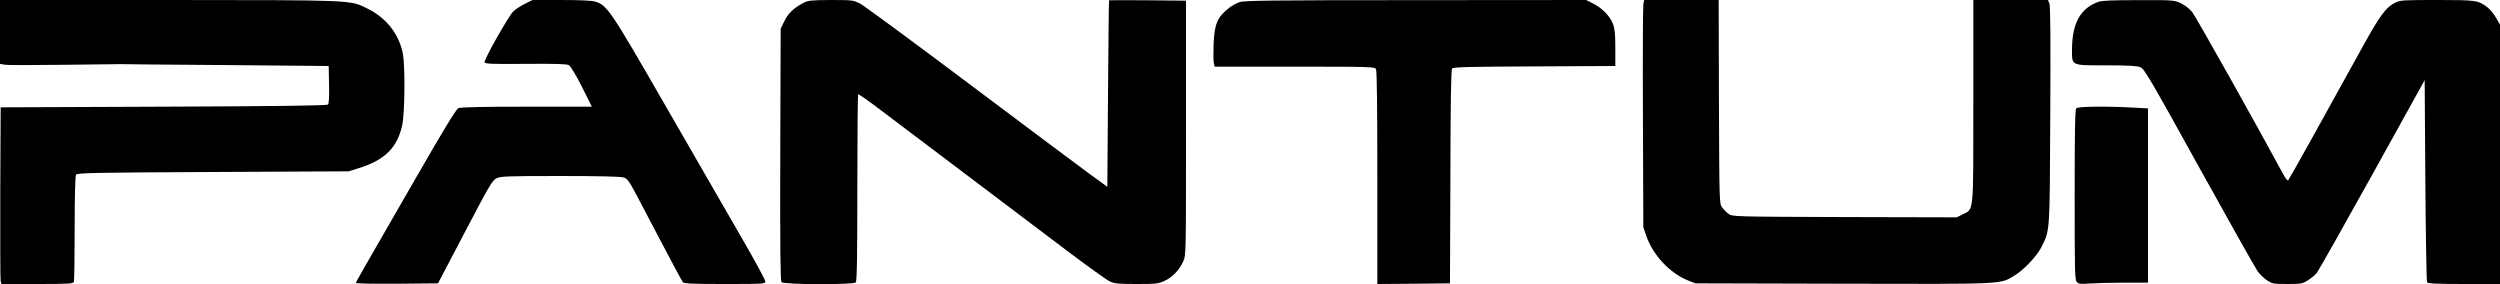
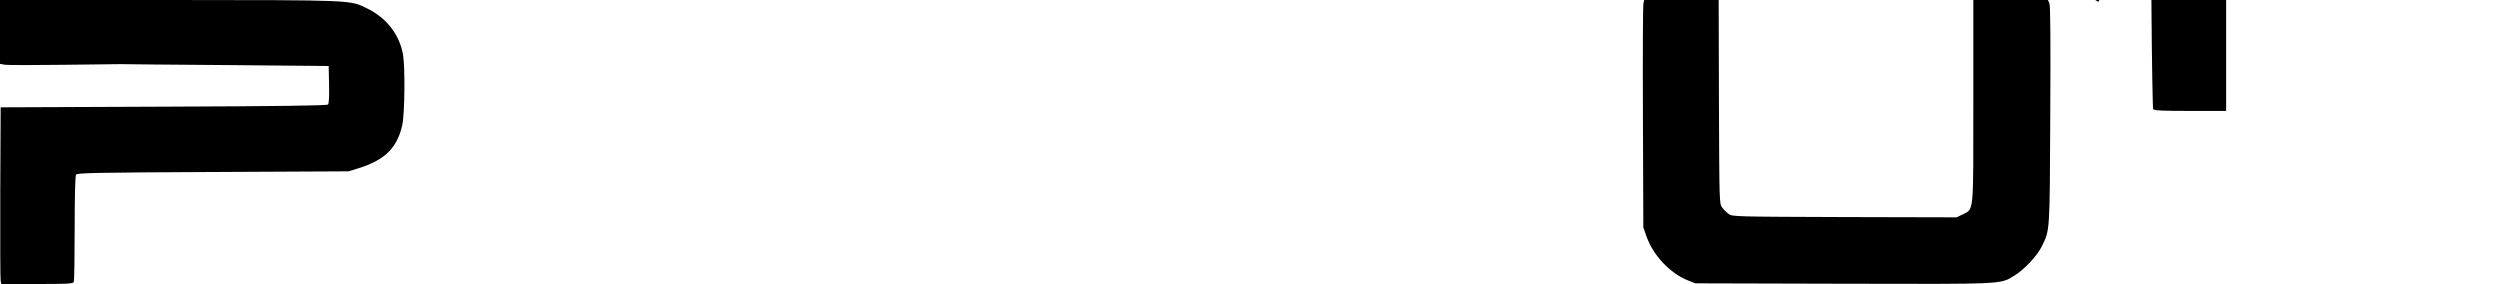
<svg xmlns="http://www.w3.org/2000/svg" version="1.0" width="1875pt" height="213pt" viewBox="0 0 1875 213" preserveAspectRatio="xMidYMid meet">
  <g transform="translate(0,213) scale(0.1,-0.1)" fill="#000000" stroke="none">
    <path d="M0 1890 l0 -239 33 -6 c18 -4 217 -4 442 -1 226 3 419 5 430 5 11 -1 367 -4 790 -7 l770 -7 3 -139 c2 -90 -1 -143 -8 -150 -8 -8 -378 -13 -1233 -16 l-1222 -5 -3 -640 c-1 -352 0 -650 3 -662 l5 -23 269 0 c236 0 270 2 275 16 3 9 6 190 6 402 0 226 4 393 10 402 8 13 137 16 1027 20 l1018 5 73 23 c198 61 291 153 329 324 19 88 22 440 5 533 -29 149 -123 270 -267 341 -131 65 -95 63 -1492 64 l-1263 0 0 -240z" />
-     <path d="M3934 2100 c-33 -16 -71 -42 -86 -57 -40 -44 -220 -363 -214 -380 5 -12 48 -14 308 -12 213 2 309 -1 324 -9 13 -7 52 -72 98 -162 l75 -150 -489 0 c-325 0 -497 -4 -512 -11 -17 -7 -112 -164 -318 -522 -435 -754 -450 -780 -450 -789 0 -5 138 -7 307 -6 l308 3 202 385 c177 338 205 387 235 402 30 16 74 18 479 18 298 0 456 -4 477 -11 27 -9 42 -30 96 -132 35 -67 125 -239 201 -382 75 -143 141 -265 147 -272 8 -10 80 -13 314 -13 296 0 304 1 304 20 0 10 -80 158 -178 327 -98 169 -353 612 -567 983 -417 725 -441 761 -531 788 -27 8 -115 12 -256 12 l-215 0 -59 -30z" />
-     <path d="M6025 2108 c-71 -37 -113 -77 -142 -136 l-28 -57 -3 -944 c-2 -696 1 -947 9 -957 16 -19 538 -21 557 -2 9 9 12 180 12 708 0 383 3 699 6 703 3 3 88 -56 187 -132 100 -76 396 -299 657 -496 261 -197 594 -448 739 -558 145 -109 282 -207 305 -218 35 -16 66 -19 201 -19 147 0 164 2 210 24 58 26 109 80 139 145 21 46 21 51 21 1001 l0 955 -287 3 c-159 1 -289 1 -290 0 -2 -2 -5 -317 -8 -701 l-5 -698 -135 98 c-74 54 -479 357 -900 673 -421 316 -789 587 -819 603 -52 26 -58 27 -220 27 -148 -1 -170 -3 -206 -22z" />
-     <path d="M9296 2114 c-22 -8 -55 -26 -75 -41 -90 -69 -113 -121 -119 -275 -2 -64 -2 -128 2 -142 l6 -26 600 0 c582 0 600 -1 610 -19 7 -13 10 -286 10 -816 l0 -795 273 2 272 3 3 799 c1 567 5 803 13 812 9 11 126 14 618 16 l606 3 0 135 c0 106 -4 145 -18 182 -23 58 -82 119 -150 152 l-51 26 -1280 -1 c-1086 0 -1287 -3 -1320 -15z" />
    <path d="M12325 2098 c-3 -18 -5 -402 -3 -853 l3 -820 24 -69 c50 -141 175 -274 308 -328 l58 -23 1109 -3 c1226 -3 1175 -5 1284 61 71 42 173 151 205 218 62 126 60 99 64 984 3 555 1 819 -6 838 l-11 27 -280 0 -280 0 0 -757 c0 -860 5 -808 -80 -851 l-45 -22 -842 2 c-832 3 -842 3 -869 24 -15 11 -37 33 -48 48 -21 27 -21 38 -24 792 l-2 764 -280 0 -279 0 -6 -32z" />
-     <path d="M15737 2116 c-134 -48 -196 -161 -197 -356 0 -125 -11 -120 256 -120 166 0 233 -4 257 -14 29 -12 73 -86 441 -752 225 -406 423 -758 440 -781 17 -23 49 -53 71 -67 36 -24 48 -26 150 -26 105 0 114 2 156 29 25 15 54 40 65 54 11 13 198 345 415 735 l394 711 5 -752 c3 -414 9 -758 13 -764 6 -10 73 -13 278 -13 l269 0 0 973 0 972 -30 52 c-16 28 -45 63 -63 77 -70 54 -85 56 -379 56 -253 0 -275 -1 -314 -20 -69 -34 -113 -93 -244 -330 -264 -480 -551 -995 -559 -1003 -4 -4 -20 16 -36 45 -195 362 -656 1183 -683 1217 -21 26 -56 53 -86 67 -50 23 -58 24 -316 23 -197 0 -275 -3 -303 -13z" />
-     <path d="M15572 1318 c-9 -9 -12 -167 -12 -649 0 -587 1 -639 17 -655 14 -14 30 -16 98 -10 44 3 160 6 258 6 l177 0 0 653 0 654 -112 6 c-190 11 -412 9 -426 -5z" />
+     <path d="M15737 2116 l394 711 5 -752 c3 -414 9 -758 13 -764 6 -10 73 -13 278 -13 l269 0 0 973 0 972 -30 52 c-16 28 -45 63 -63 77 -70 54 -85 56 -379 56 -253 0 -275 -1 -314 -20 -69 -34 -113 -93 -244 -330 -264 -480 -551 -995 -559 -1003 -4 -4 -20 16 -36 45 -195 362 -656 1183 -683 1217 -21 26 -56 53 -86 67 -50 23 -58 24 -316 23 -197 0 -275 -3 -303 -13z" />
  </g>
</svg>